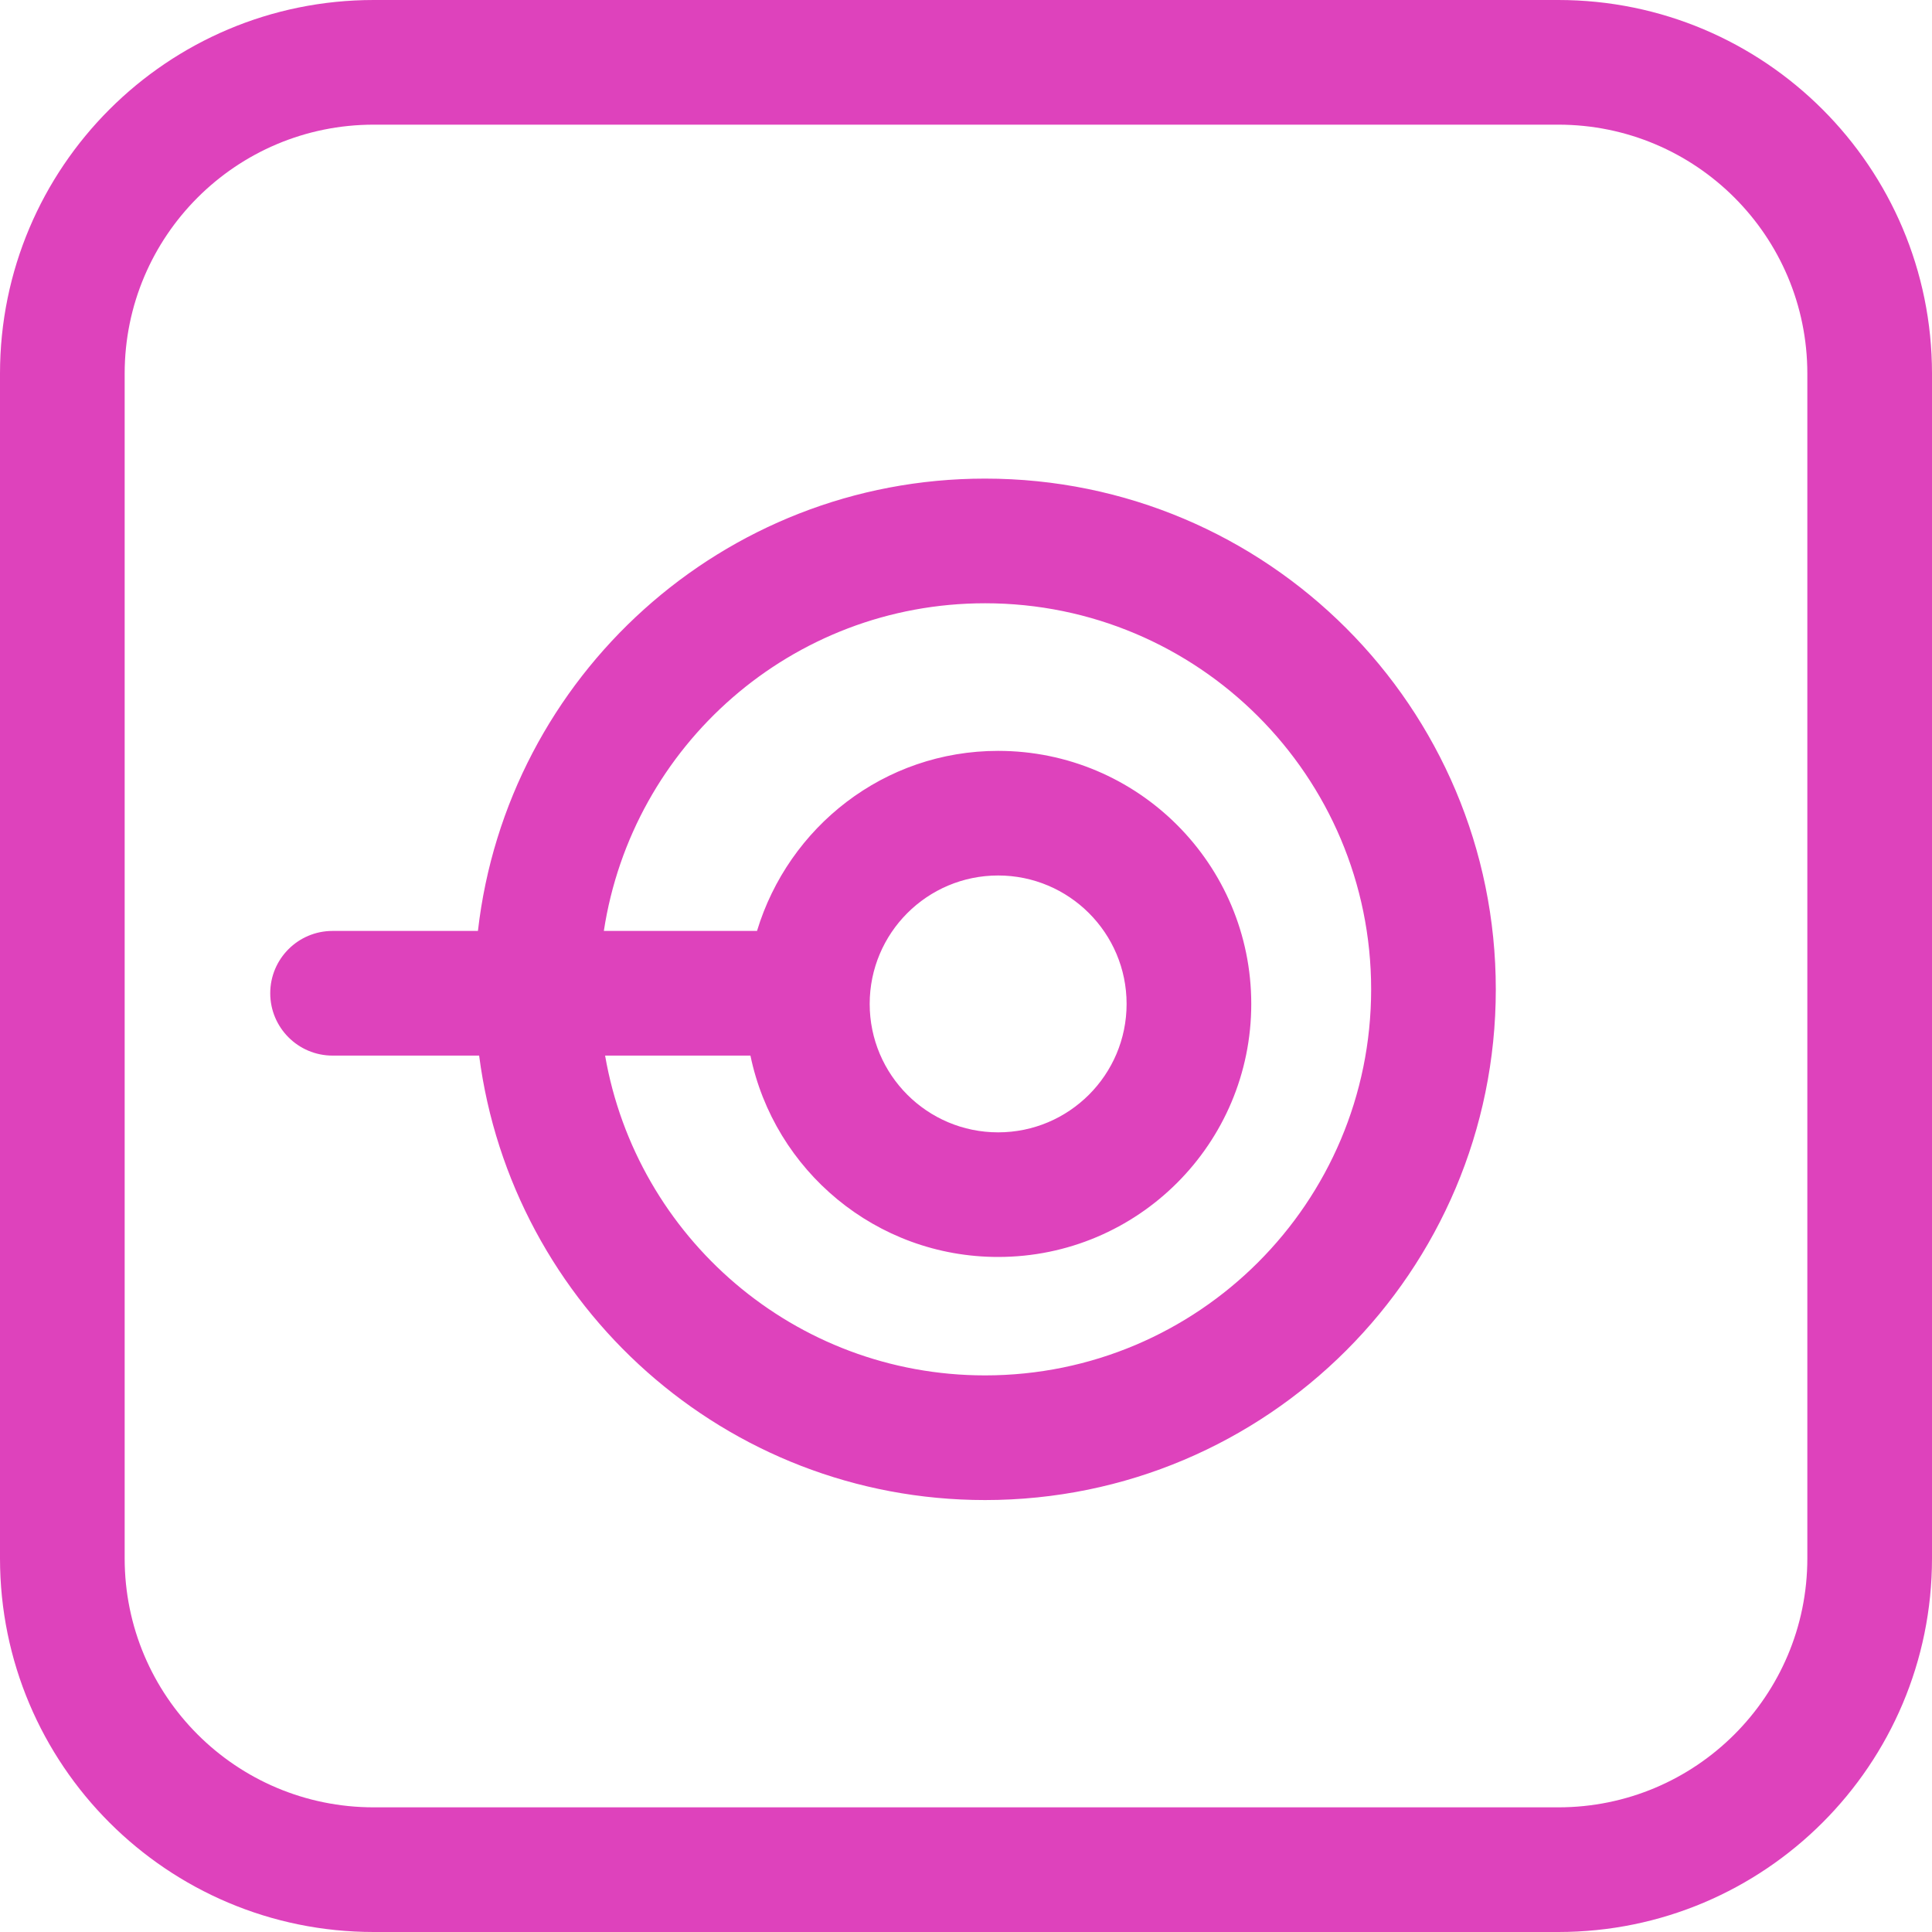
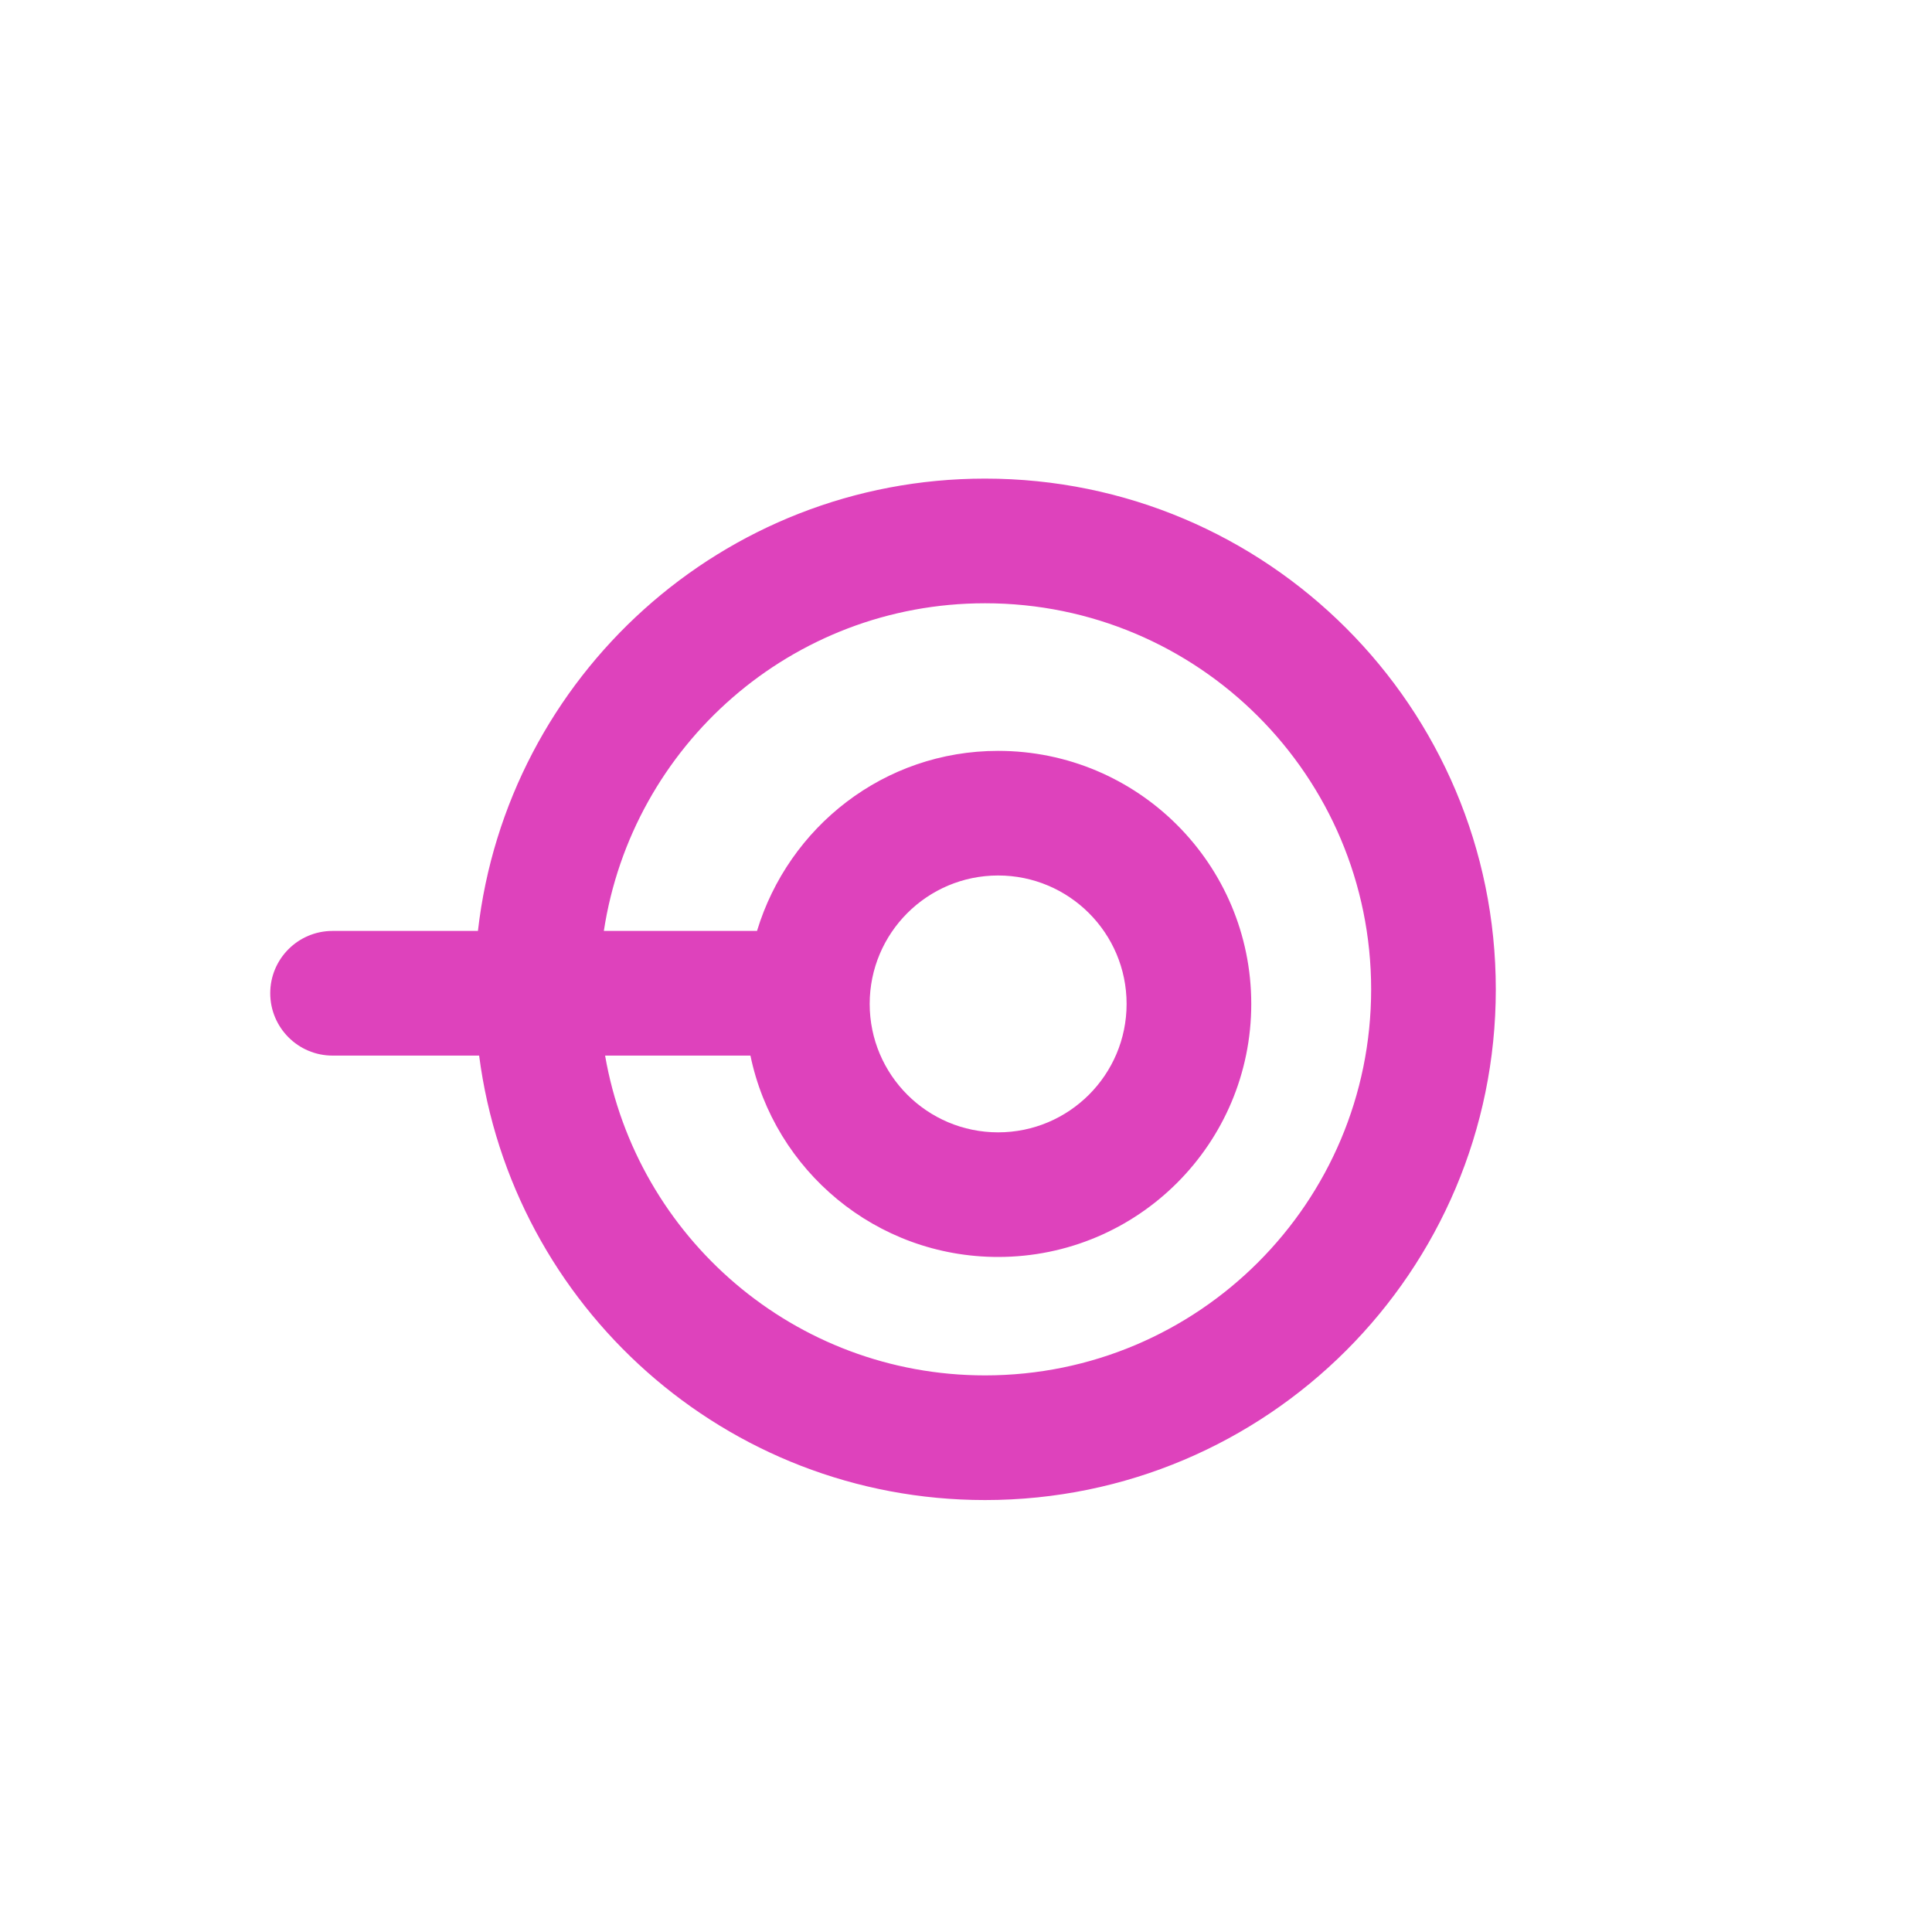
<svg xmlns="http://www.w3.org/2000/svg" width="40" height="40" viewBox="0 0 40 40" fill="none">
  <path d="M20.394 9.909C14.965 9.909 10.496 14.005 9.895 19.274H6.885C6.173 19.274 5.595 19.851 5.595 20.564C5.595 21.276 6.173 21.855 6.885 21.855H9.92C10.593 27.045 15.021 31.057 20.394 31.057C26.235 31.057 30.969 26.323 30.969 20.484C30.969 14.643 26.235 9.909 20.394 9.909ZM20.394 28.476C16.449 28.476 13.179 25.615 12.528 21.855H15.537C16.03 24.235 18.137 26.024 20.665 26.024C23.56 26.024 25.906 23.678 25.906 20.785C25.906 17.892 23.56 15.546 20.665 15.546C18.3 15.546 16.325 17.123 15.673 19.274H12.502C13.087 15.435 16.392 12.49 20.394 12.49C24.81 12.49 28.388 16.069 28.388 20.484C28.388 24.898 24.81 28.476 20.394 28.476ZM18.006 20.785C18.006 19.317 19.197 18.126 20.665 18.126C22.133 18.126 23.325 19.317 23.325 20.785C23.325 22.253 22.133 23.444 20.665 23.444C19.197 23.444 18.006 22.253 18.006 20.785Z" fill="#DE42BC" />
-   <path d="M32.263 0H7.737C3.463 0 0 3.463 0 7.735V32.264C0 36.536 3.463 40 7.737 40H32.263C36.537 40 40 36.537 40 32.264V7.735C40 3.464 36.537 0 32.263 0ZM37.419 32.264C37.419 35.112 35.111 37.419 32.263 37.419H7.737C4.888 37.419 2.581 35.112 2.581 32.264V7.735C2.581 4.888 4.889 2.581 7.737 2.581H32.263C35.112 2.581 37.419 4.888 37.419 7.735V32.264Z" fill="#DE42BC" />
</svg>